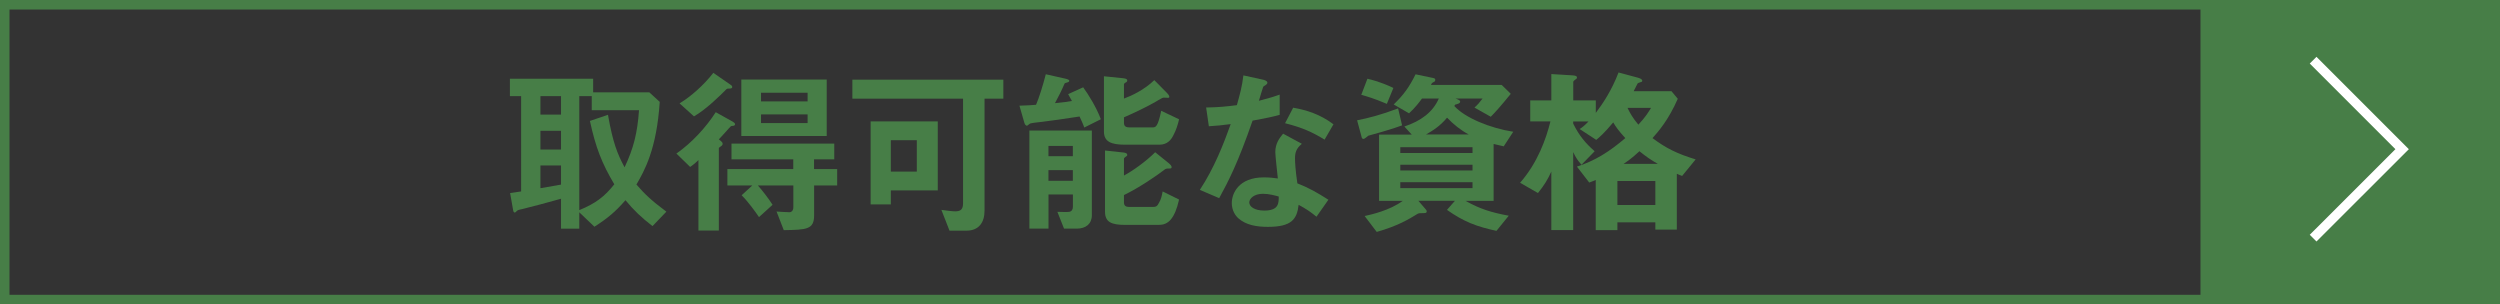
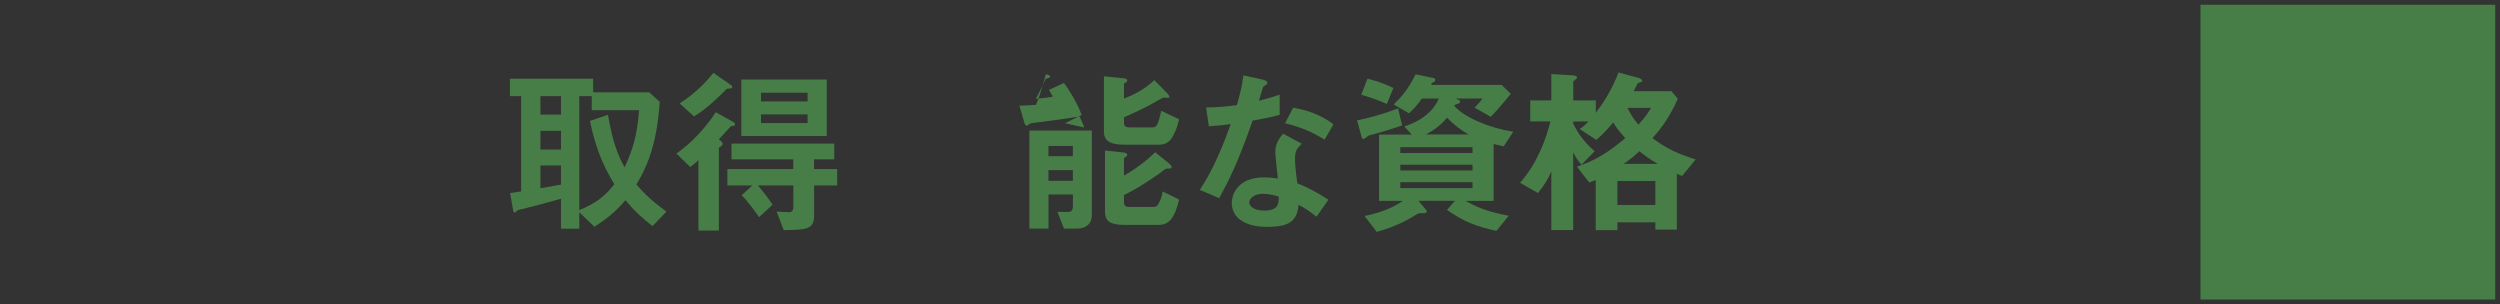
<svg xmlns="http://www.w3.org/2000/svg" id="_レイヤー_2" viewBox="0 0 394.63 48.03">
  <rect x="0" y="0" width="394.63" height="48.03" fill="#333333" stroke="none" />
  <defs>
    <style>.cls-1{fill:#477e47;}.cls-2{stroke:#fff;}.cls-2,.cls-3{fill:none;stroke-miterlimit:10;stroke-width:1.5px;}.cls-3{stroke:#477e47;}</style>
  </defs>
  <g id="_レイヤー_1-2">
    <g>
      <rect class="cls-1" x="347.35" y=".75" width="46.53" height="46.53" />
      <g>
        <g>
          <path class="cls-1" d="M103.01,35.7c-1.8-1.4-2.91-2.45-4.28-4.1-1.57,1.82-2.82,2.85-4.9,4.19l-2.39-2.28v2.59h-2.88v-4.73c-1.62,.46-5.1,1.4-5.99,1.6-.26,.06-.86,.17-.94,.29-.17,.17-.28,.29-.37,.29-.14,0-.23-.11-.28-.48l-.46-2.59c.8-.11,.88-.14,1.74-.26V15.17h-1.77v-2.74h13.14v2.14h8.86l1.65,1.51c-.48,7.47-2.42,10.89-3.68,13.05,1.28,1.48,2.42,2.57,4.73,4.28l-2.19,2.28Zm-14.45-20.52h-3.25v2.91h3.25v-2.91Zm0,5.47h-3.25v2.96h3.25v-2.96Zm0,5.47h-3.25v3.59c2.14-.37,2.54-.46,3.25-.57v-3.02Zm4.85-8.72v-2.22h-1.97v17.99c2.62-1.08,3.99-2.14,5.53-4.08-1.97-3.31-2.94-5.81-3.85-10l2.85-.97c.77,4.39,1.48,6.16,2.62,8.29,1.43-3.02,2.02-5.39,2.28-9.01h-7.47Z" />
          <path class="cls-1" d="M115.6,19.88c-.23,0-.23,.03-.51,.34-1.05,1.17-1.17,1.31-1.62,1.77l.4,.34c.11,.09,.2,.23,.2,.37,0,.17-.09,.28-.37,.46-.17,.11-.23,.17-.23,.26v12.97h-3.22v-11.12c-.2,.2-.71,.68-1.31,1.08l-2.17-2.11c2.42-1.68,4.7-4.16,6.21-6.53l2.71,1.51c.11,.06,.34,.23,.34,.37,0,.28-.31,.28-.43,.28Zm-.46-5.9c-.23,0-.34,0-.46,.09-1,1-3.14,3.14-5.13,4.3l-2.28-2.05c1.82-1.11,3.82-2.88,5.33-4.82l2.68,1.85c.06,.03,.31,.2,.31,.37,0,.2-.17,.26-.46,.26Zm13.37,15.31v4.7c0,2.25-1.2,2.28-4.79,2.34l-1.14-2.94c.29,.03,1.71,.11,2.05,.11s.6-.31,.6-.77v-3.45h-5.59c.71,.8,1.74,2.14,2.31,3.05l-2.14,1.94c-.6-.88-1.68-2.39-2.74-3.45l1.68-1.54h-3.93v-2.59h10.4v-1.54h-9.75v-2.48h16.22v2.48h-3.19v1.54h3.65v2.59h-3.65Zm-11.49-7.81V12.55h13.48v8.92h-13.48Zm10.46-6.84h-7.35v1.37h7.35v-1.37Zm0,3.42h-7.35v1.37h7.35v-1.37Z" />
-           <path class="cls-1" d="M155.41,15.57v17.7c0,1.82-.88,3.14-2.85,3.14h-2.68l-1.28-3.28c.85,.11,1.65,.23,2.19,.23,.97,0,1.23-.43,1.23-1.31V15.57h-17.47v-2.99h23.83v2.99h-2.96Zm-14.79,14.48v2.22h-3.19v-13.11h10.6v10.89h-7.41Zm4.1-7.92h-4.1v4.96h4.1v-4.96Z" />
-           <path class="cls-1" d="M171.15,20.13c-.14-.46-.51-1.25-.74-1.74-1.6,.26-5.42,.8-5.99,.85-.34,.03-1.6,.17-1.82,.26-.09,.03-.4,.34-.48,.34-.29,0-.4-.37-.43-.48l-.77-2.68c1.37-.03,1.91-.09,2.62-.14,.46-1.05,1.11-3.11,1.54-4.82l3.02,.68c.4,.09,.68,.17,.68,.37,0,.17-.26,.23-.37,.26-.29,.06-.34,.11-.37,.17-.37,.88-1.03,2.22-1.51,3.08,1.74-.17,2.08-.23,2.68-.34-.14-.26-.26-.43-.6-1.08l2.37-1.08c.83,1.14,2.08,3.14,2.79,5.04l-2.62,1.31Zm-1.17,15.96h-2.02l-1.05-2.65c.29,0,1.57,.06,1.85,0,.34-.03,.6-.31,.6-.83v-1.91h-3.85v5.39h-3.02v-15.48h9.86v13.37c0,1.37-.97,2.11-2.37,2.11Zm-.63-13.05h-3.85v1.62h3.85v-1.62Zm0,3.82h-3.85v1.68h3.85v-1.68Zm15.85-5.47c-.31,.63-.91,1.45-2.19,1.45h-5.42c-2.22,0-3.33-.48-3.33-2.08V12.04l3.05,.31c.46,.06,.63,.14,.63,.37,0,.14-.14,.26-.26,.31-.2,.11-.26,.2-.26,.31v2.22c1.17-.43,3.16-1.34,4.79-2.91l2,2.02c.09,.09,.37,.4,.37,.6,0,.17-.11,.17-.23,.17-.09,0-.48-.03-.57-.03-.23,0-.31,.03-.94,.4-.11,.09-2.02,1.23-5.42,2.71v.88c0,.54,.34,.71,.83,.71h3.68c.48,0,.83-.03,1.37-2.62l2.82,1.34c-.2,.88-.48,1.74-.91,2.54Zm-2.19,14.11h-5.42c-2.17,0-3.16-.46-3.16-2.08v-9.66l2.88,.31c.31,.03,.63,.11,.63,.4,0,.11-.14,.23-.26,.28-.2,.14-.26,.23-.26,.31v2.65c1.4-.74,3.53-2.28,4.93-3.68l2.19,1.77c.17,.14,.4,.37,.4,.57,0,.23-.11,.23-.48,.23-.34,0-.43,.06-.54,.11-1.25,.97-4.16,2.96-6.5,4.08v1.17c0,.54,.34,.71,.83,.71h3.68c.63,0,.74-.14,1.03-.68,.31-.54,.4-.91,.57-1.77l2.59,1.28c-.68,3.05-1.74,3.99-3.11,3.99Z" />
+           <path class="cls-1" d="M171.15,20.13c-.14-.46-.51-1.25-.74-1.74-1.6,.26-5.42,.8-5.99,.85-.34,.03-1.6,.17-1.82,.26-.09,.03-.4,.34-.48,.34-.29,0-.4-.37-.43-.48l-.77-2.68c1.37-.03,1.91-.09,2.62-.14,.46-1.05,1.11-3.11,1.54-4.82c.4,.09,.68,.17,.68,.37,0,.17-.26,.23-.37,.26-.29,.06-.34,.11-.37,.17-.37,.88-1.03,2.22-1.51,3.08,1.74-.17,2.08-.23,2.68-.34-.14-.26-.26-.43-.6-1.08l2.37-1.08c.83,1.14,2.08,3.14,2.79,5.04l-2.62,1.31Zm-1.17,15.96h-2.02l-1.05-2.65c.29,0,1.57,.06,1.85,0,.34-.03,.6-.31,.6-.83v-1.91h-3.85v5.39h-3.02v-15.48h9.86v13.37c0,1.37-.97,2.11-2.37,2.11Zm-.63-13.05h-3.85v1.62h3.85v-1.62Zm0,3.82h-3.85v1.68h3.85v-1.68Zm15.85-5.47c-.31,.63-.91,1.45-2.19,1.45h-5.42c-2.22,0-3.33-.48-3.33-2.08V12.04l3.05,.31c.46,.06,.63,.14,.63,.37,0,.14-.14,.26-.26,.31-.2,.11-.26,.2-.26,.31v2.22c1.17-.43,3.16-1.34,4.79-2.91l2,2.02c.09,.09,.37,.4,.37,.6,0,.17-.11,.17-.23,.17-.09,0-.48-.03-.57-.03-.23,0-.31,.03-.94,.4-.11,.09-2.02,1.23-5.42,2.71v.88c0,.54,.34,.71,.83,.71h3.68c.48,0,.83-.03,1.37-2.62l2.82,1.34c-.2,.88-.48,1.74-.91,2.54Zm-2.19,14.11h-5.42c-2.17,0-3.16-.46-3.16-2.08v-9.66l2.88,.31c.31,.03,.63,.11,.63,.4,0,.11-.14,.23-.26,.28-.2,.14-.26,.23-.26,.31v2.65c1.4-.74,3.53-2.28,4.93-3.68l2.19,1.77c.17,.14,.4,.37,.4,.57,0,.23-.11,.23-.48,.23-.34,0-.43,.06-.54,.11-1.25,.97-4.16,2.96-6.5,4.08v1.17c0,.54,.34,.71,.83,.71h3.68c.63,0,.74-.14,1.03-.68,.31-.54,.4-.91,.57-1.77l2.59,1.28c-.68,3.05-1.74,3.99-3.11,3.99Z" />
          <path class="cls-1" d="M197.72,19.05c-2.31,6.67-3.79,9.52-5.27,12.23l-3.05-1.31c2.28-3.48,3.71-7.15,4.87-10.38-1.31,.17-2.11,.26-3.45,.34l-.43-2.96c1.88-.03,3.08-.14,4.85-.37,.48-1.71,.83-2.96,1.03-4.7l3.11,.68c.14,.03,.68,.17,.68,.48,0,.28-.48,.46-.66,.63-.03,.03-.57,1.85-.68,2.22,1.68-.43,2.54-.71,3.28-.97v3.19c-.97,.26-1.85,.48-4.28,.91Zm10.09,15.16c-.97-.8-1.71-1.28-2.82-1.88-.26,2.28-1.11,3.48-4.85,3.48-1.82,0-3.45-.29-4.65-1.34-.46-.4-1.05-1.23-1.05-2.42,0-1.54,1.11-4.05,5.05-4.05,.94,0,1.65,.09,2.22,.17-.06-.66-.4-3.56-.4-4.16,0-1.37,.66-2.22,1.23-2.91l2.96,1.6c-.91,.74-1.08,1.45-1.08,2.28,0,.6,.06,1.85,.37,3.96,1.88,.74,3.11,1.45,4.9,2.59l-1.88,2.68Zm-8.44-3.62c-1.48,0-2.17,.8-2.17,1.37,0,.63,.8,1.28,2.37,1.28,2.31,0,2.28-1.2,2.28-2.22-.51-.14-1.51-.43-2.48-.43Zm9.72-8.55c-1.88-1.14-3.42-1.88-6.24-2.59l1.28-2.45c2.11,.37,4.25,1.03,6.36,2.62l-1.4,2.42Z" />
          <path class="cls-1" d="M218.13,20.82c-.34,.09-1.94,.54-2.14,.6-.14,.11-.6,.51-.74,.51-.09,0-.23-.03-.29-.2l-.74-2.74c1.74-.34,3.76-.85,6.47-1.88l.63,2.68c-1.65,.6-2.74,.88-3.19,1.03Zm.8-4.42c-2.08-.88-3.11-1.17-4.05-1.43l.97-2.54c.71,.17,2.05,.48,4.1,1.45l-1.03,2.51Zm18.44,6.7c-.43-.09-.91-.2-1.6-.37v8.98h-4.42c2.28,1.28,4.02,1.82,6.81,2.34l-1.94,2.39c-3.08-.66-5.13-1.42-7.81-3.31l1.25-1.43h-5.76l1.2,1.4c.06,.06,.11,.14,.11,.26,0,.29-.2,.29-.97,.29-.11,0-.29,0-.48,.11-1.48,.91-3.16,1.91-6.44,2.85l-1.91-2.51c1.05-.23,3.96-.88,6.01-2.39h-3.73v-10.46h5.16l-1.17-1.28c2.59-.86,4.5-2.25,5.44-4.42h-2.65c-.34,.46-1.05,1.43-2.05,2.34l-2.42-1.4c1.62-1.57,2.48-2.79,3.45-4.76l2.85,.6c.14,.03,.26,.11,.26,.26s-.06,.29-.2,.34c-.2,.09-.37,.17-.48,.48h11.17l1.43,1.4c-1.77,2.17-2.48,2.94-3.16,3.62l-2.57-1.45c.54-.48,.8-.8,1.28-1.43h-4.28c.43,.17,.74,.26,.74,.51,0,.29-.57,.4-.8,.46-.06,.11-.09,.14-.11,.23,1.71,1.88,5.67,3.48,9.29,4.05l-1.51,2.31Zm-4.93,.14h-11.4v.91h11.4v-.91Zm0,2.76h-11.4v.91h11.4v-.91Zm0,2.76h-11.4v.94h11.4v-.94Zm-4.02-10.18c-1.11,1.34-2.31,2.08-3.33,2.65h6.76c-1.28-.68-2.42-1.6-3.42-2.65Z" />
          <path class="cls-1" d="M265.52,27.77c-.43-.17-.46-.17-.83-.34v8.81h-3.39v-1.14h-5.99v1.23h-3.42v-7.92c-.74,.29-.8,.34-1.03,.4l-1.94-2.51c2.88-.94,5.1-2.34,7.64-4.5-1.11-1.2-1.54-1.85-1.91-2.48-1.4,1.68-2.14,2.31-2.68,2.76l-2.62-1.71c.4-.26,.71-.48,1.4-1.2h-2.42v.34c.94,1.91,2,3.16,3.39,4.36l-2.08,2.14c-.71-.85-.83-1.03-1.31-2v12.31h-3.45v-9.24c-.57,1.25-1.08,2.11-2.11,3.39l-2.82-1.62c2.79-3.19,4.1-6.93,4.79-9.69h-3.19v-3.31h3.33v-4.16l3.28,.2c.6,.03,.77,.14,.77,.37,0,.14-.2,.26-.28,.31-.11,.09-.31,.23-.31,.37v2.91h3.56v1.97c1.14-1.51,2.51-3.56,3.59-6.38l3.08,.83c.29,.09,.66,.23,.66,.46,0,.09-.03,.14-.06,.17-.09,.06-.6,.17-.66,.26-.03,0-.51,1.03-.63,1.23h5.96l1,1.2c-1.45,3.33-3.08,5.19-3.99,6.21,2.14,1.6,3.85,2.45,6.81,3.36l-2.14,2.62Zm-4.22,.8h-5.99v3.79h5.99v-3.79Zm-2.51-4.7c-1.25,1.17-2,1.65-2.51,2h5.42c-1.08-.6-1.97-1.23-2.91-2Zm-1.88-6.84c.4,.85,.83,1.6,1.71,2.65,1.14-1.23,1.57-1.94,2-2.65h-3.71Z" />
        </g>
-         <polyline class="cls-2" points="365.13 37.59 379.18 23.55 365.13 9.5" />
      </g>
-       <rect class="cls-3" x="174.05" y="-172.55" width="46.53" height="393.13" transform="translate(221.33 -173.3) rotate(90)" />
    </g>
  </g>
</svg>